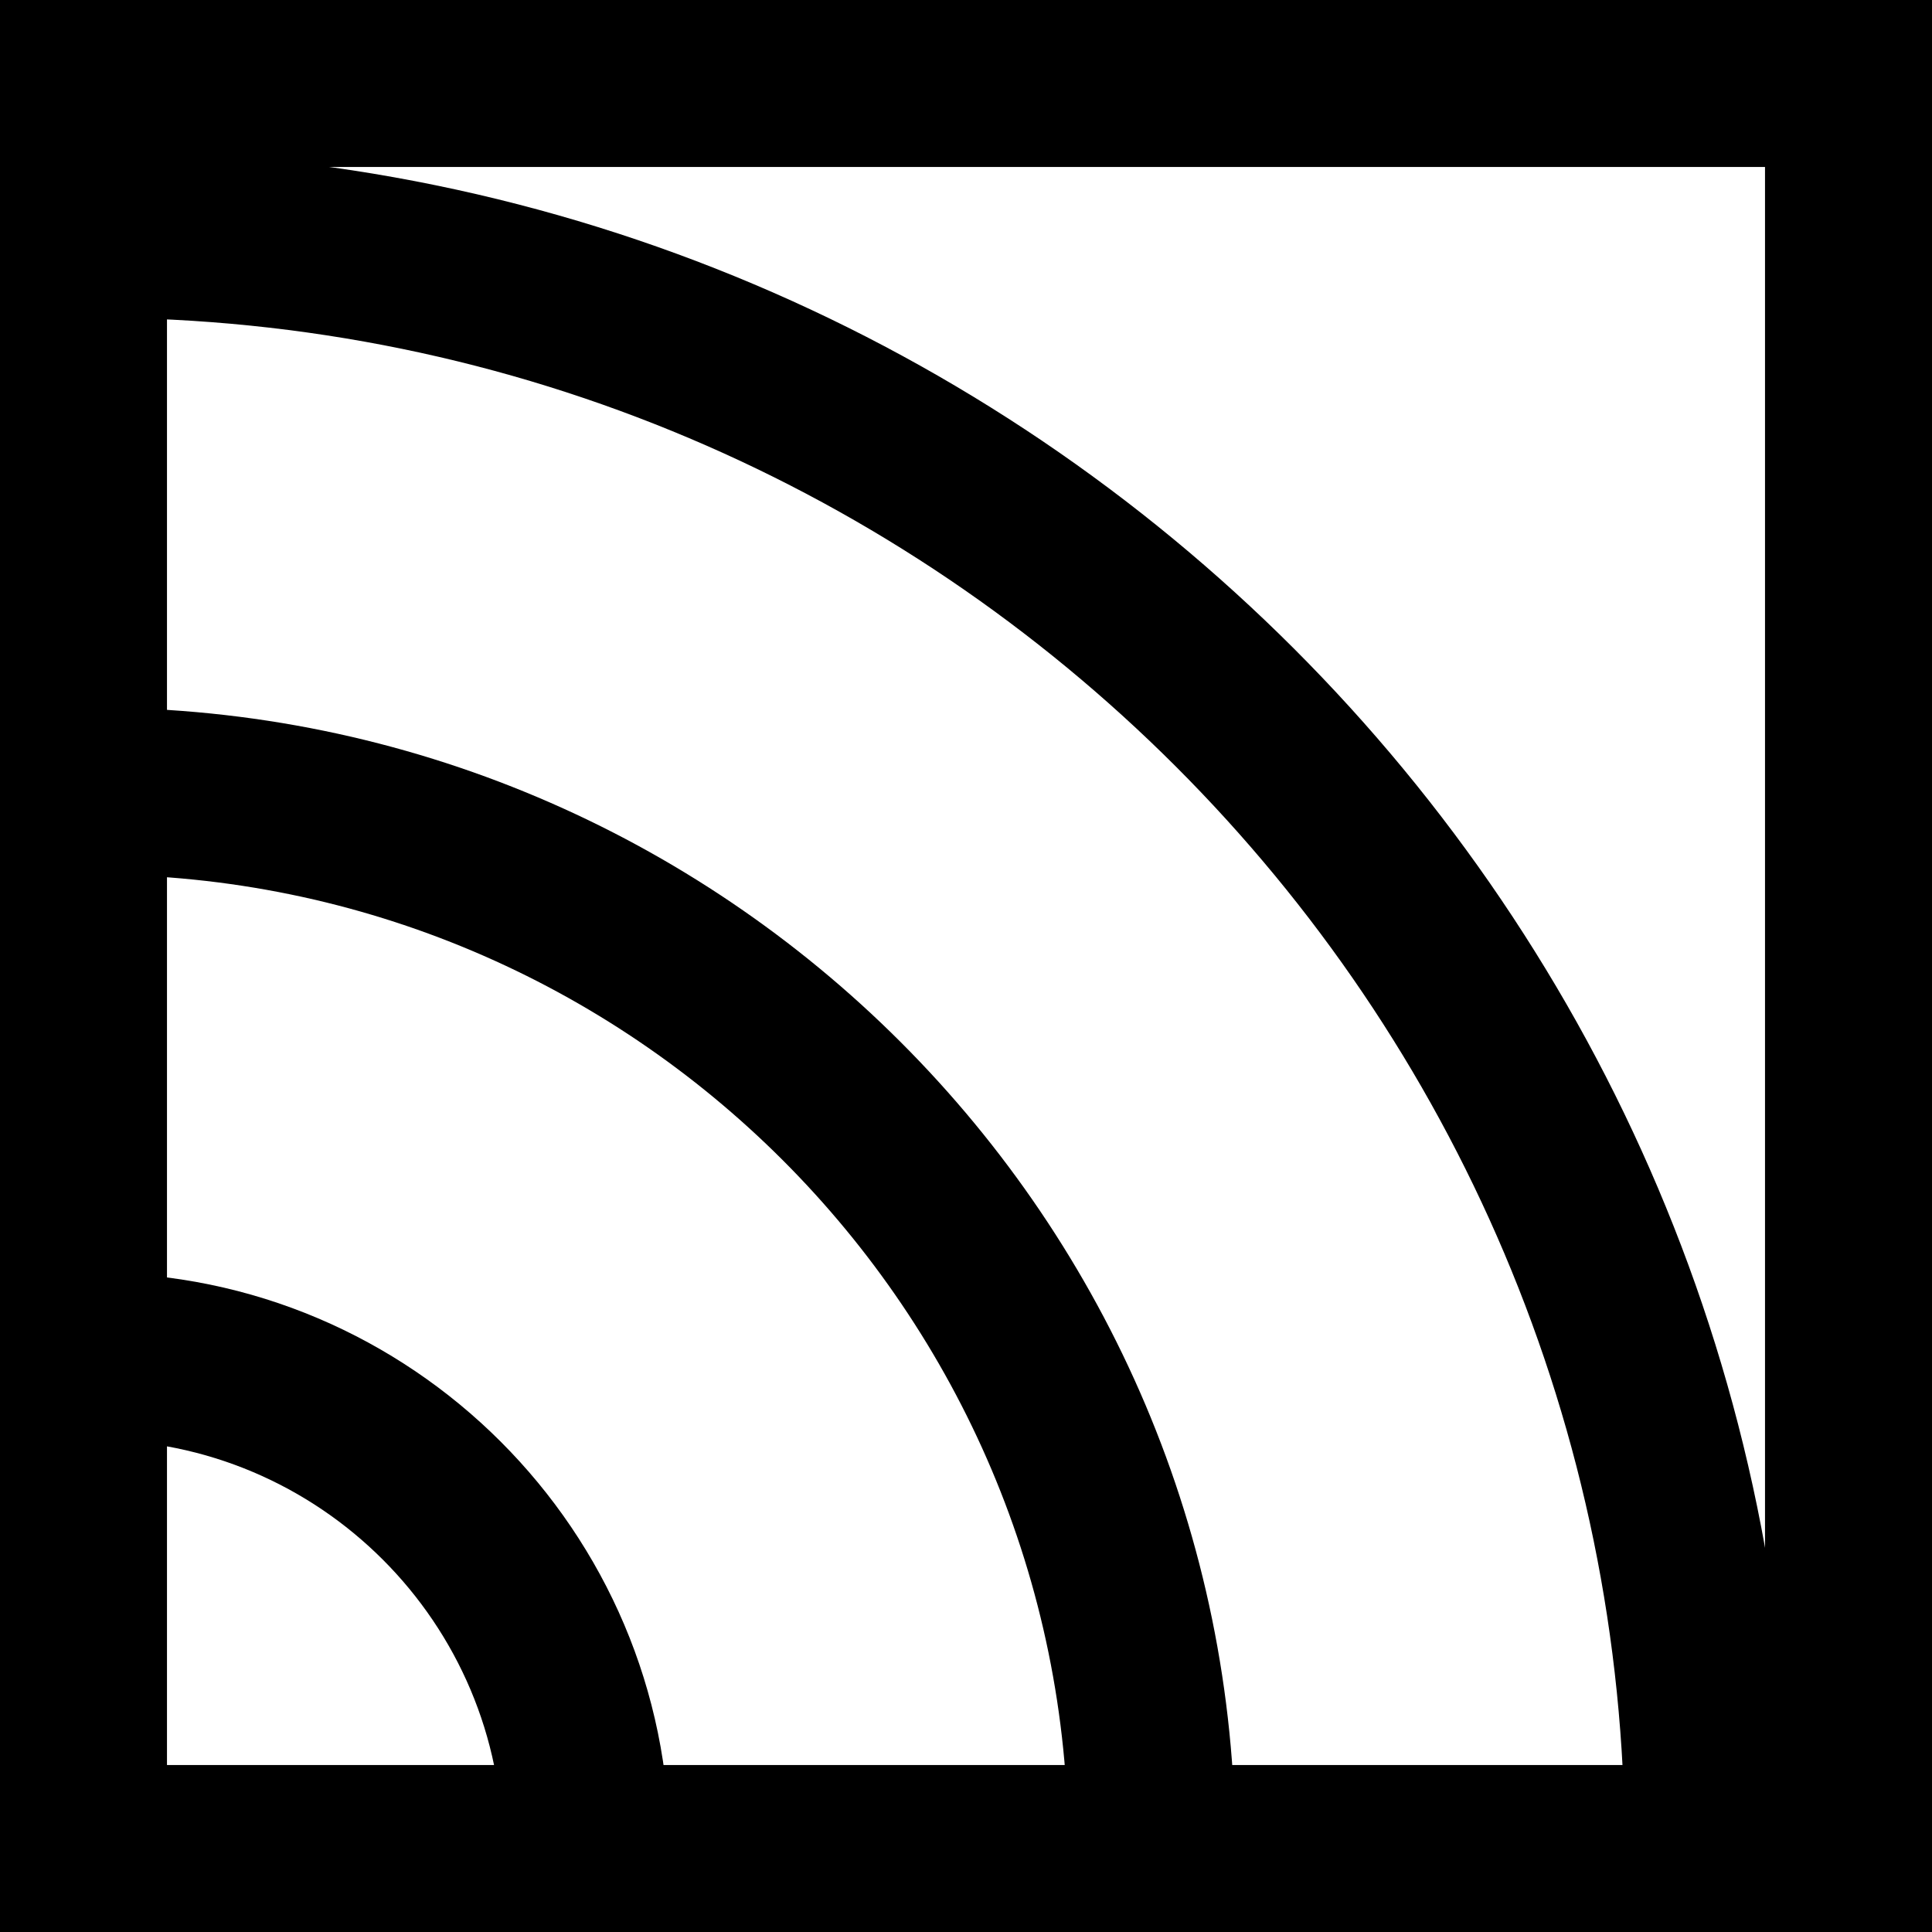
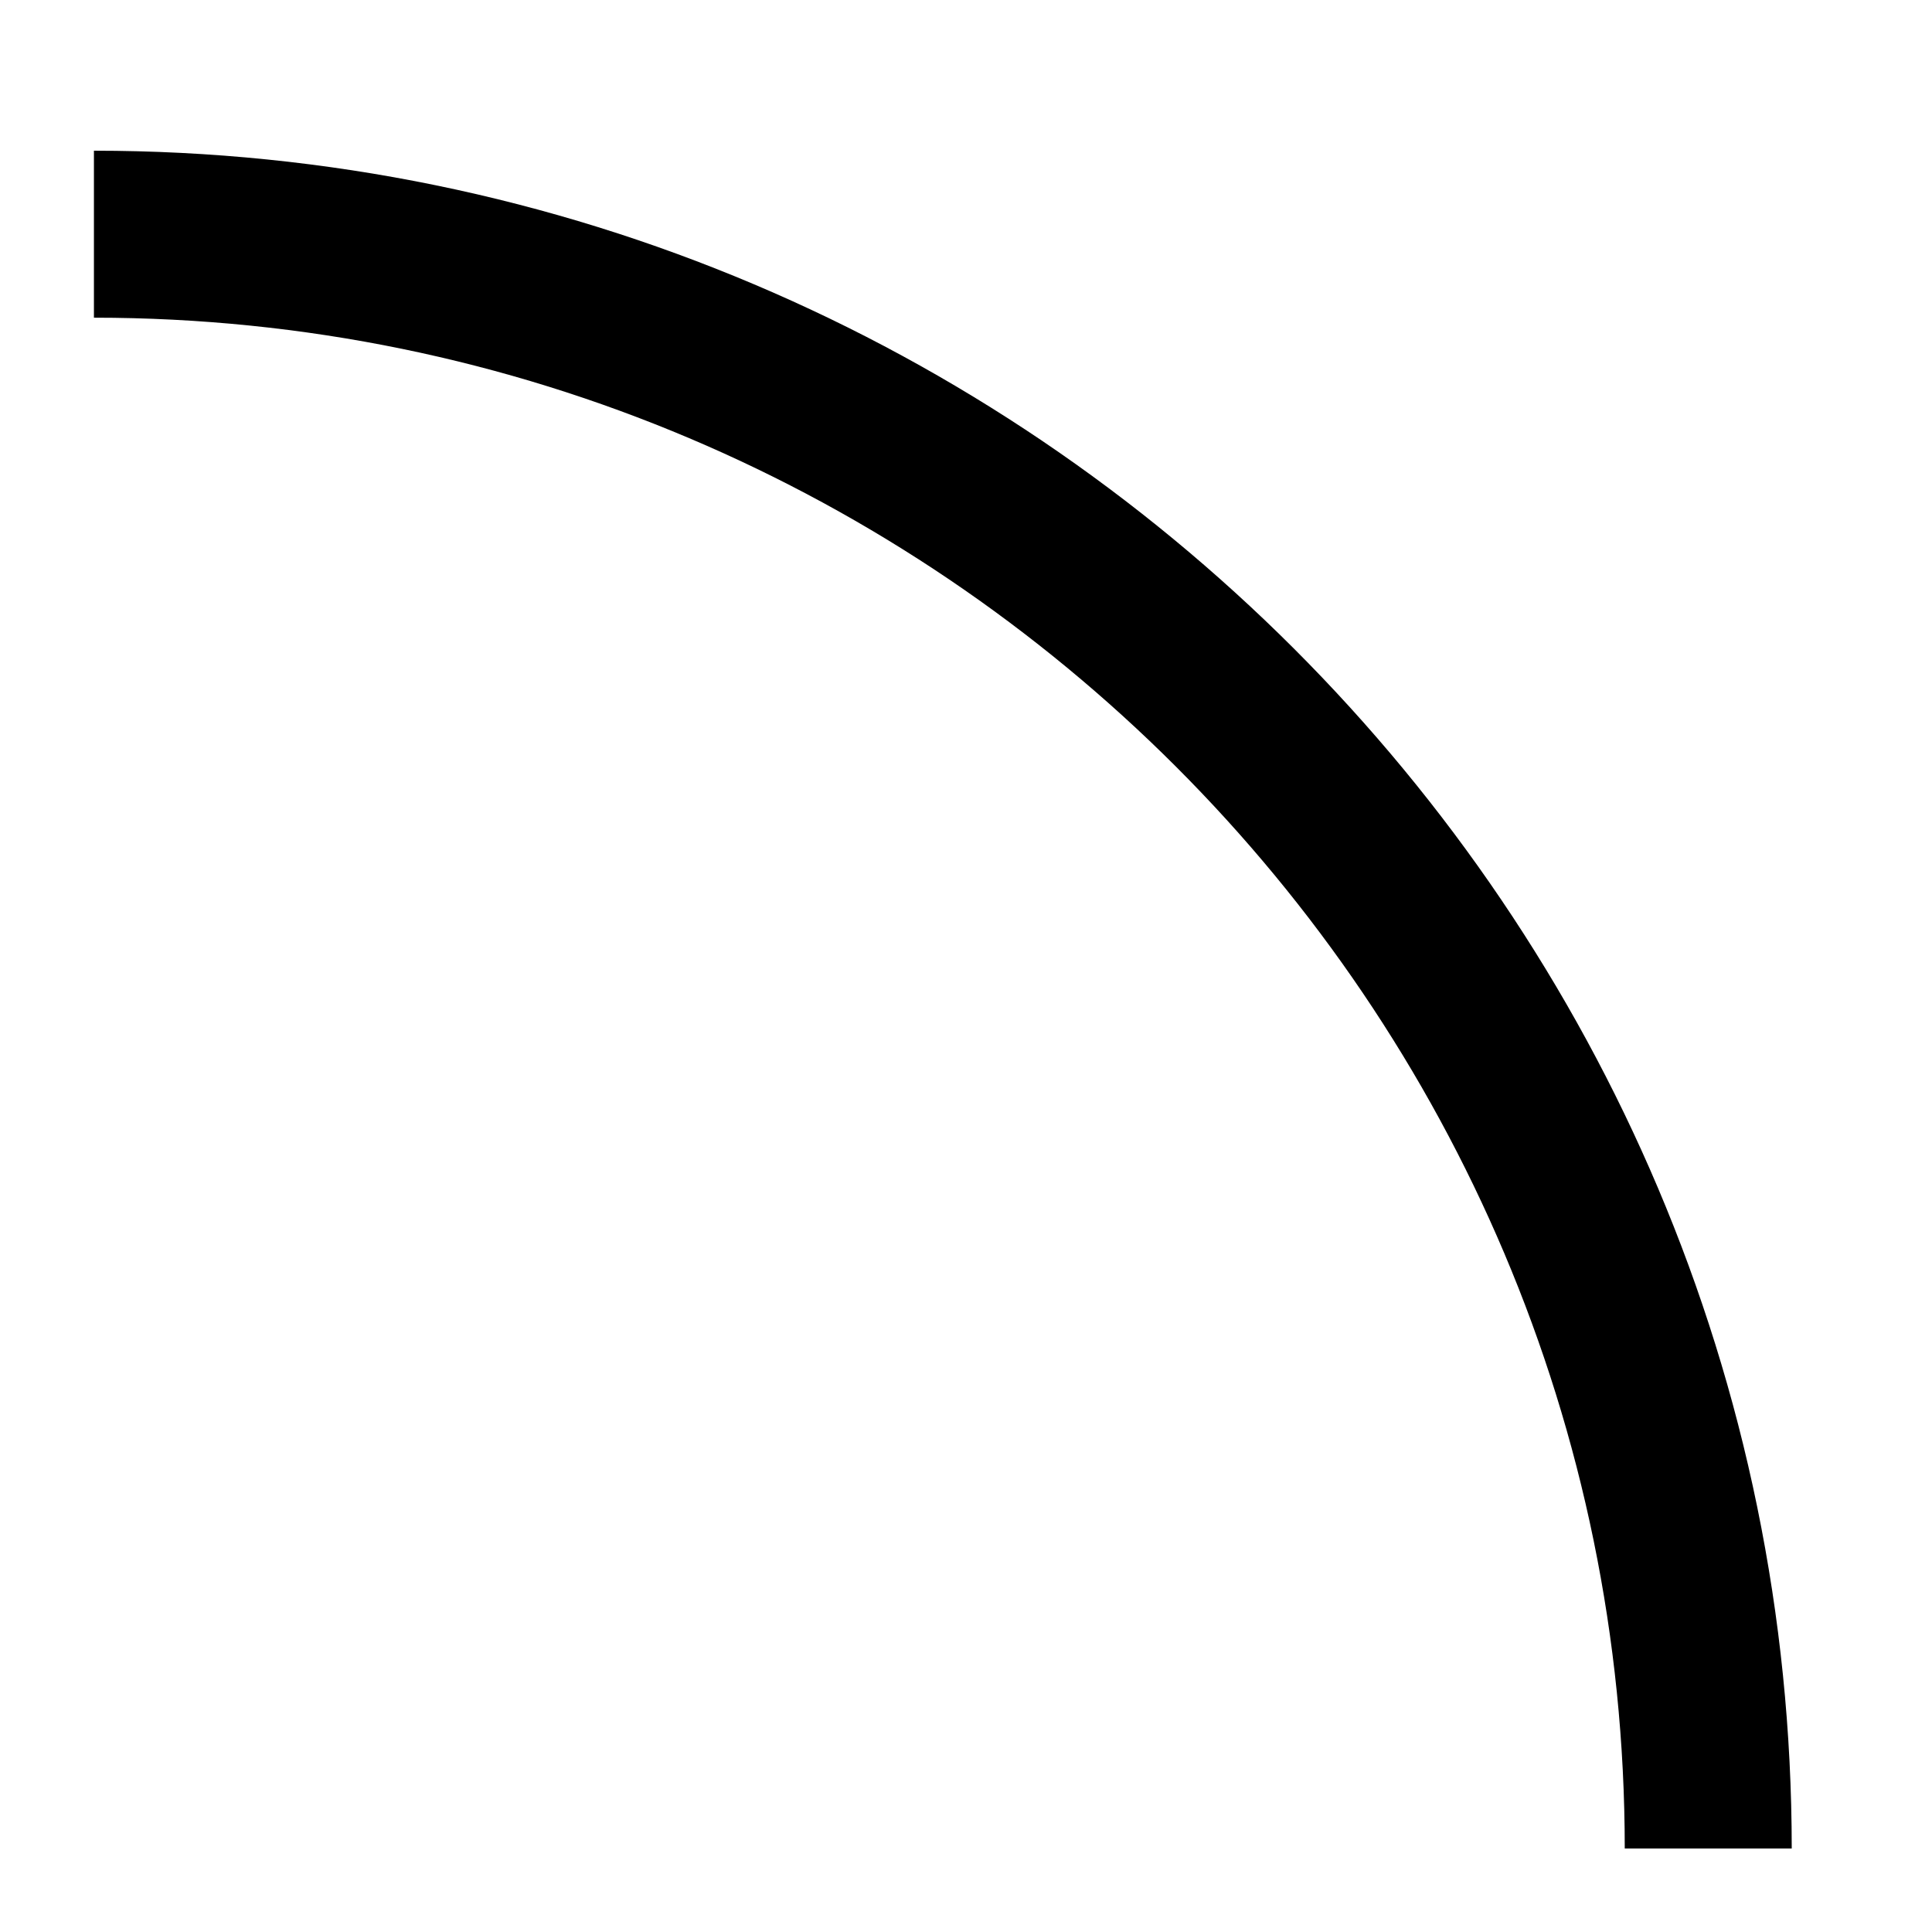
<svg xmlns="http://www.w3.org/2000/svg" id="Layer_2" data-name="Layer 2" viewBox="0 0 46.28 46.28">
  <g id="Layer_1-2" data-name="Layer 1">
    <g>
-       <path class="cls-1" d="M46.28,46.28H0V0h46.28v46.28ZM4,42.28h38.28V4H4v38.28Z" />
-       <path class="cls-1" d="M16.04,44.28h-4c0-5.4-4.39-9.79-9.79-9.79v-4c7.6,0,13.79,6.19,13.79,13.79Z" />
-       <path class="cls-1" d="M29.59,44.28h-4c0-12.87-10.47-23.33-23.33-23.33v-4c15.07,0,27.33,12.26,27.33,27.33Z" />
      <path class="cls-1" d="M42.92,44.28h-4C38.92,24.06,22.47,7.61,2.25,7.61V3.61c22.42,0,40.67,18.24,40.67,40.67Z" />
    </g>
  </g>
</svg>